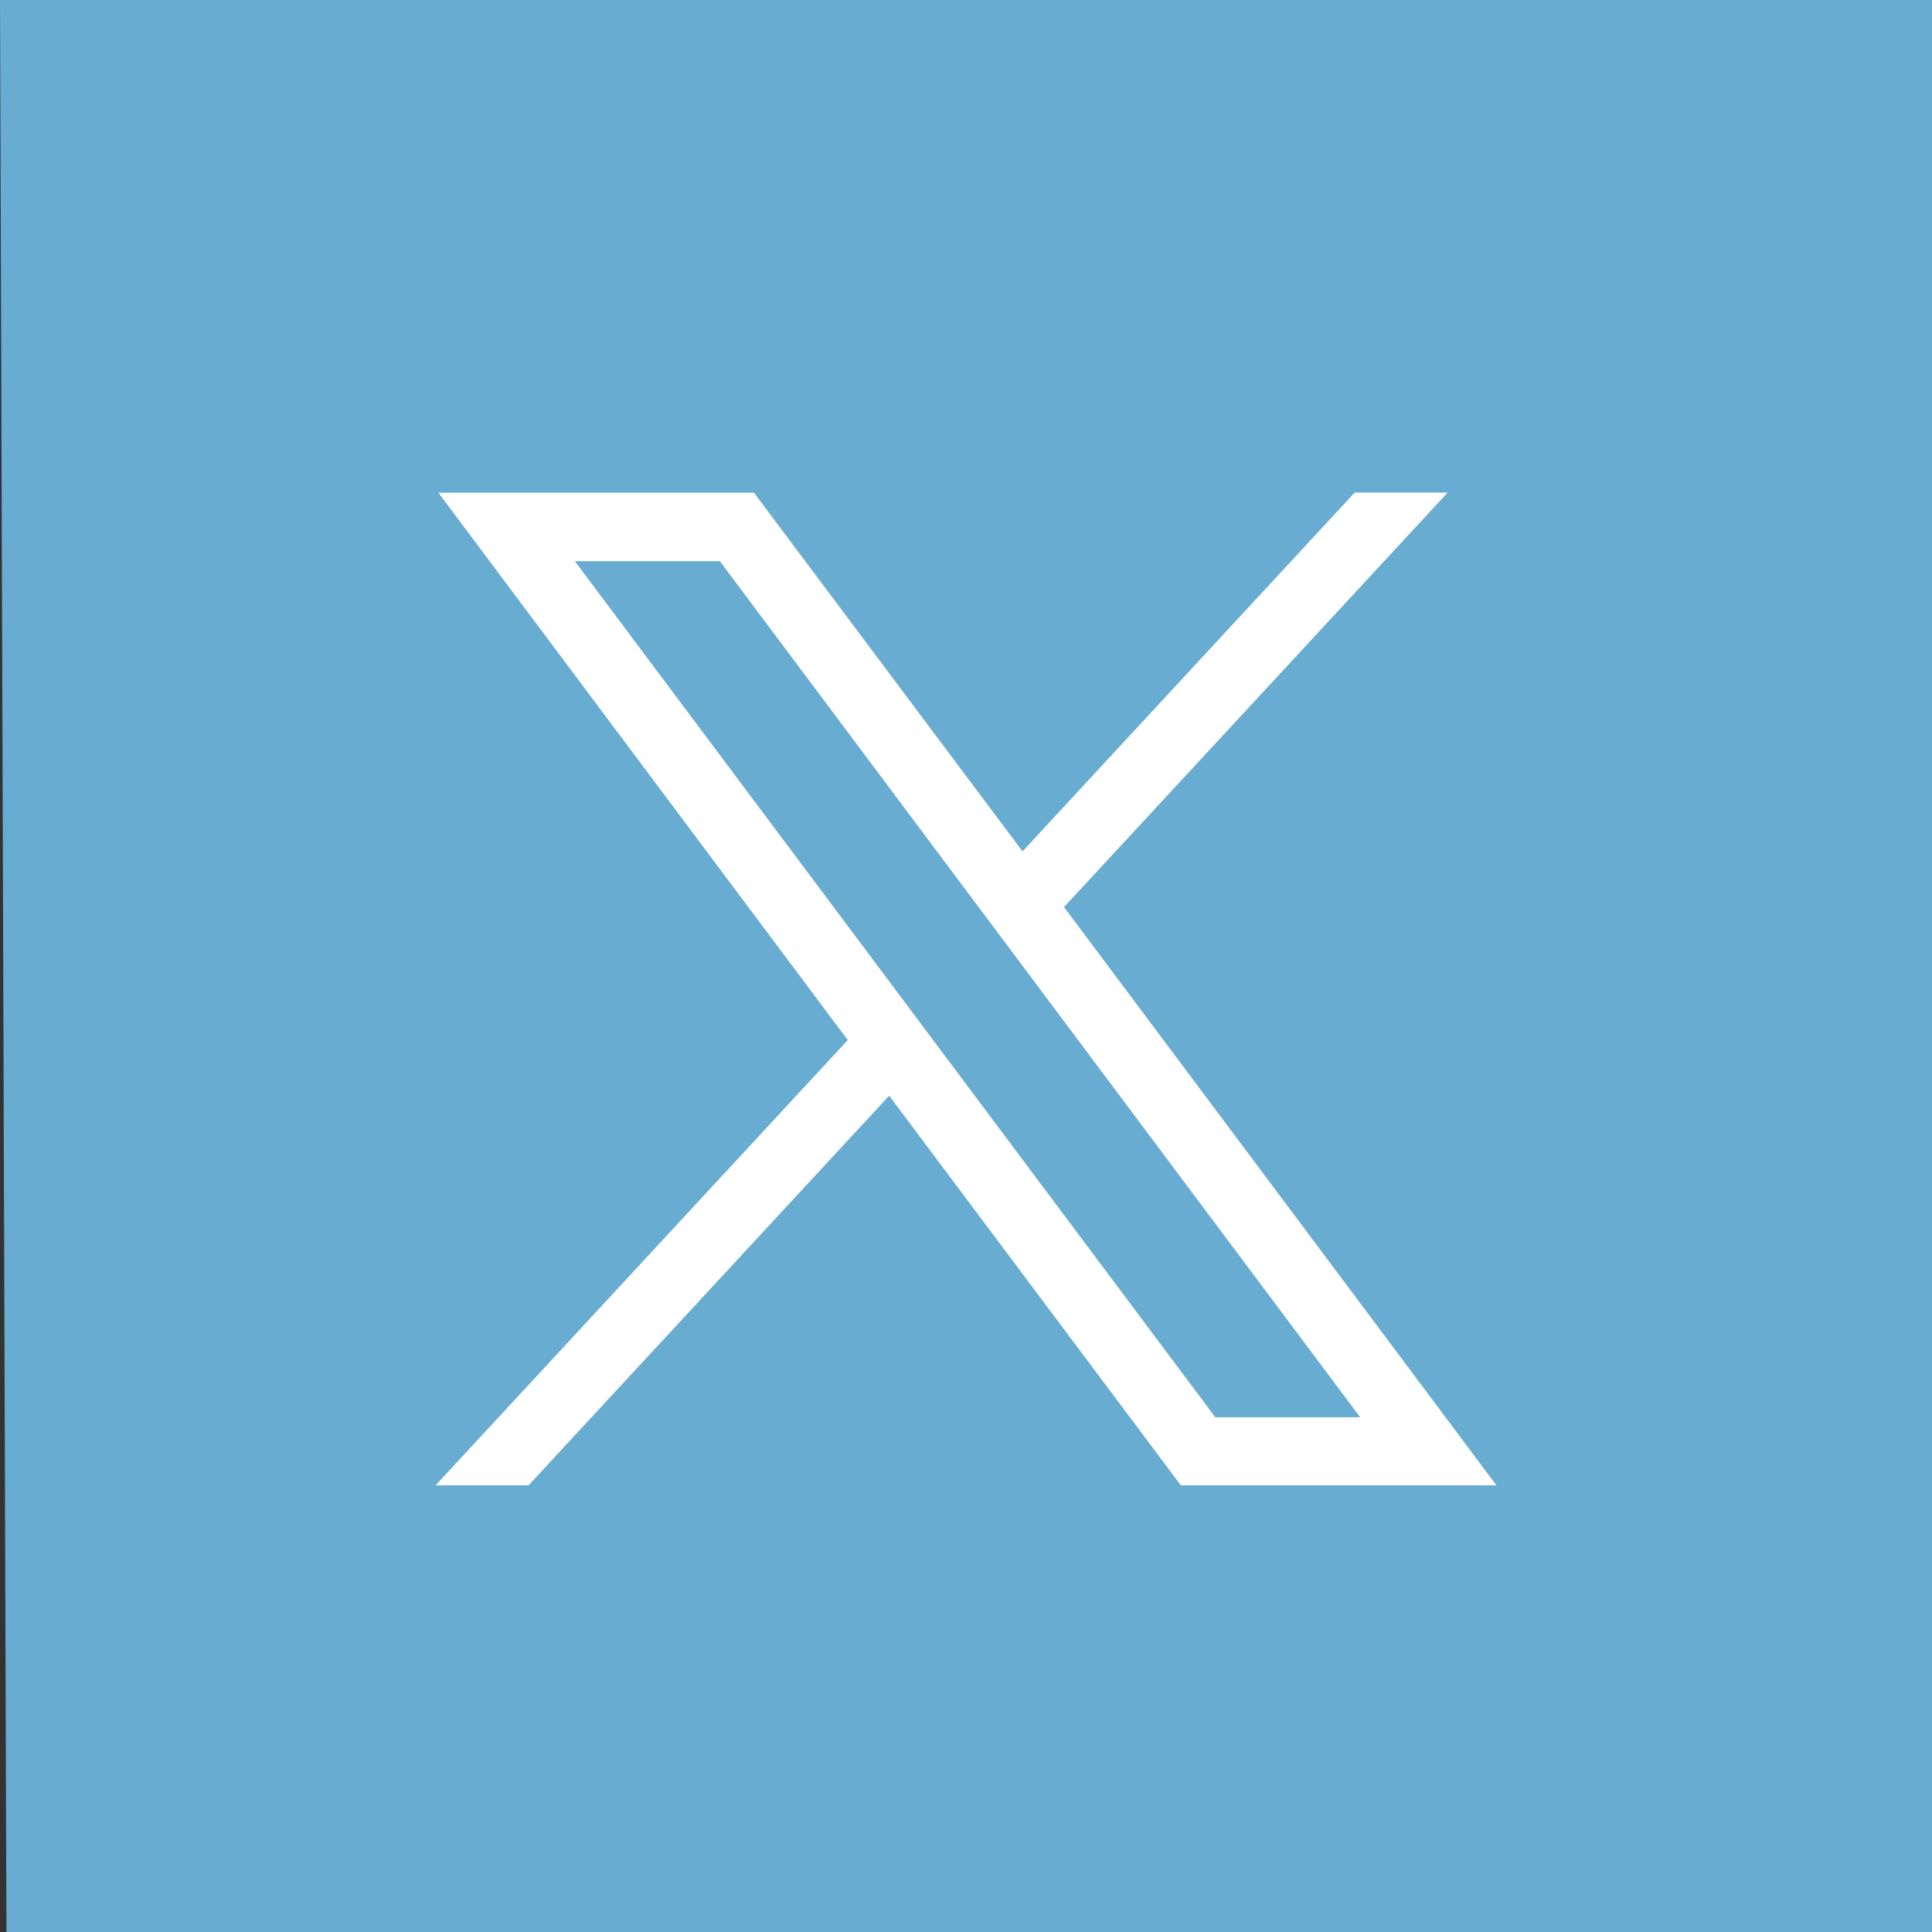
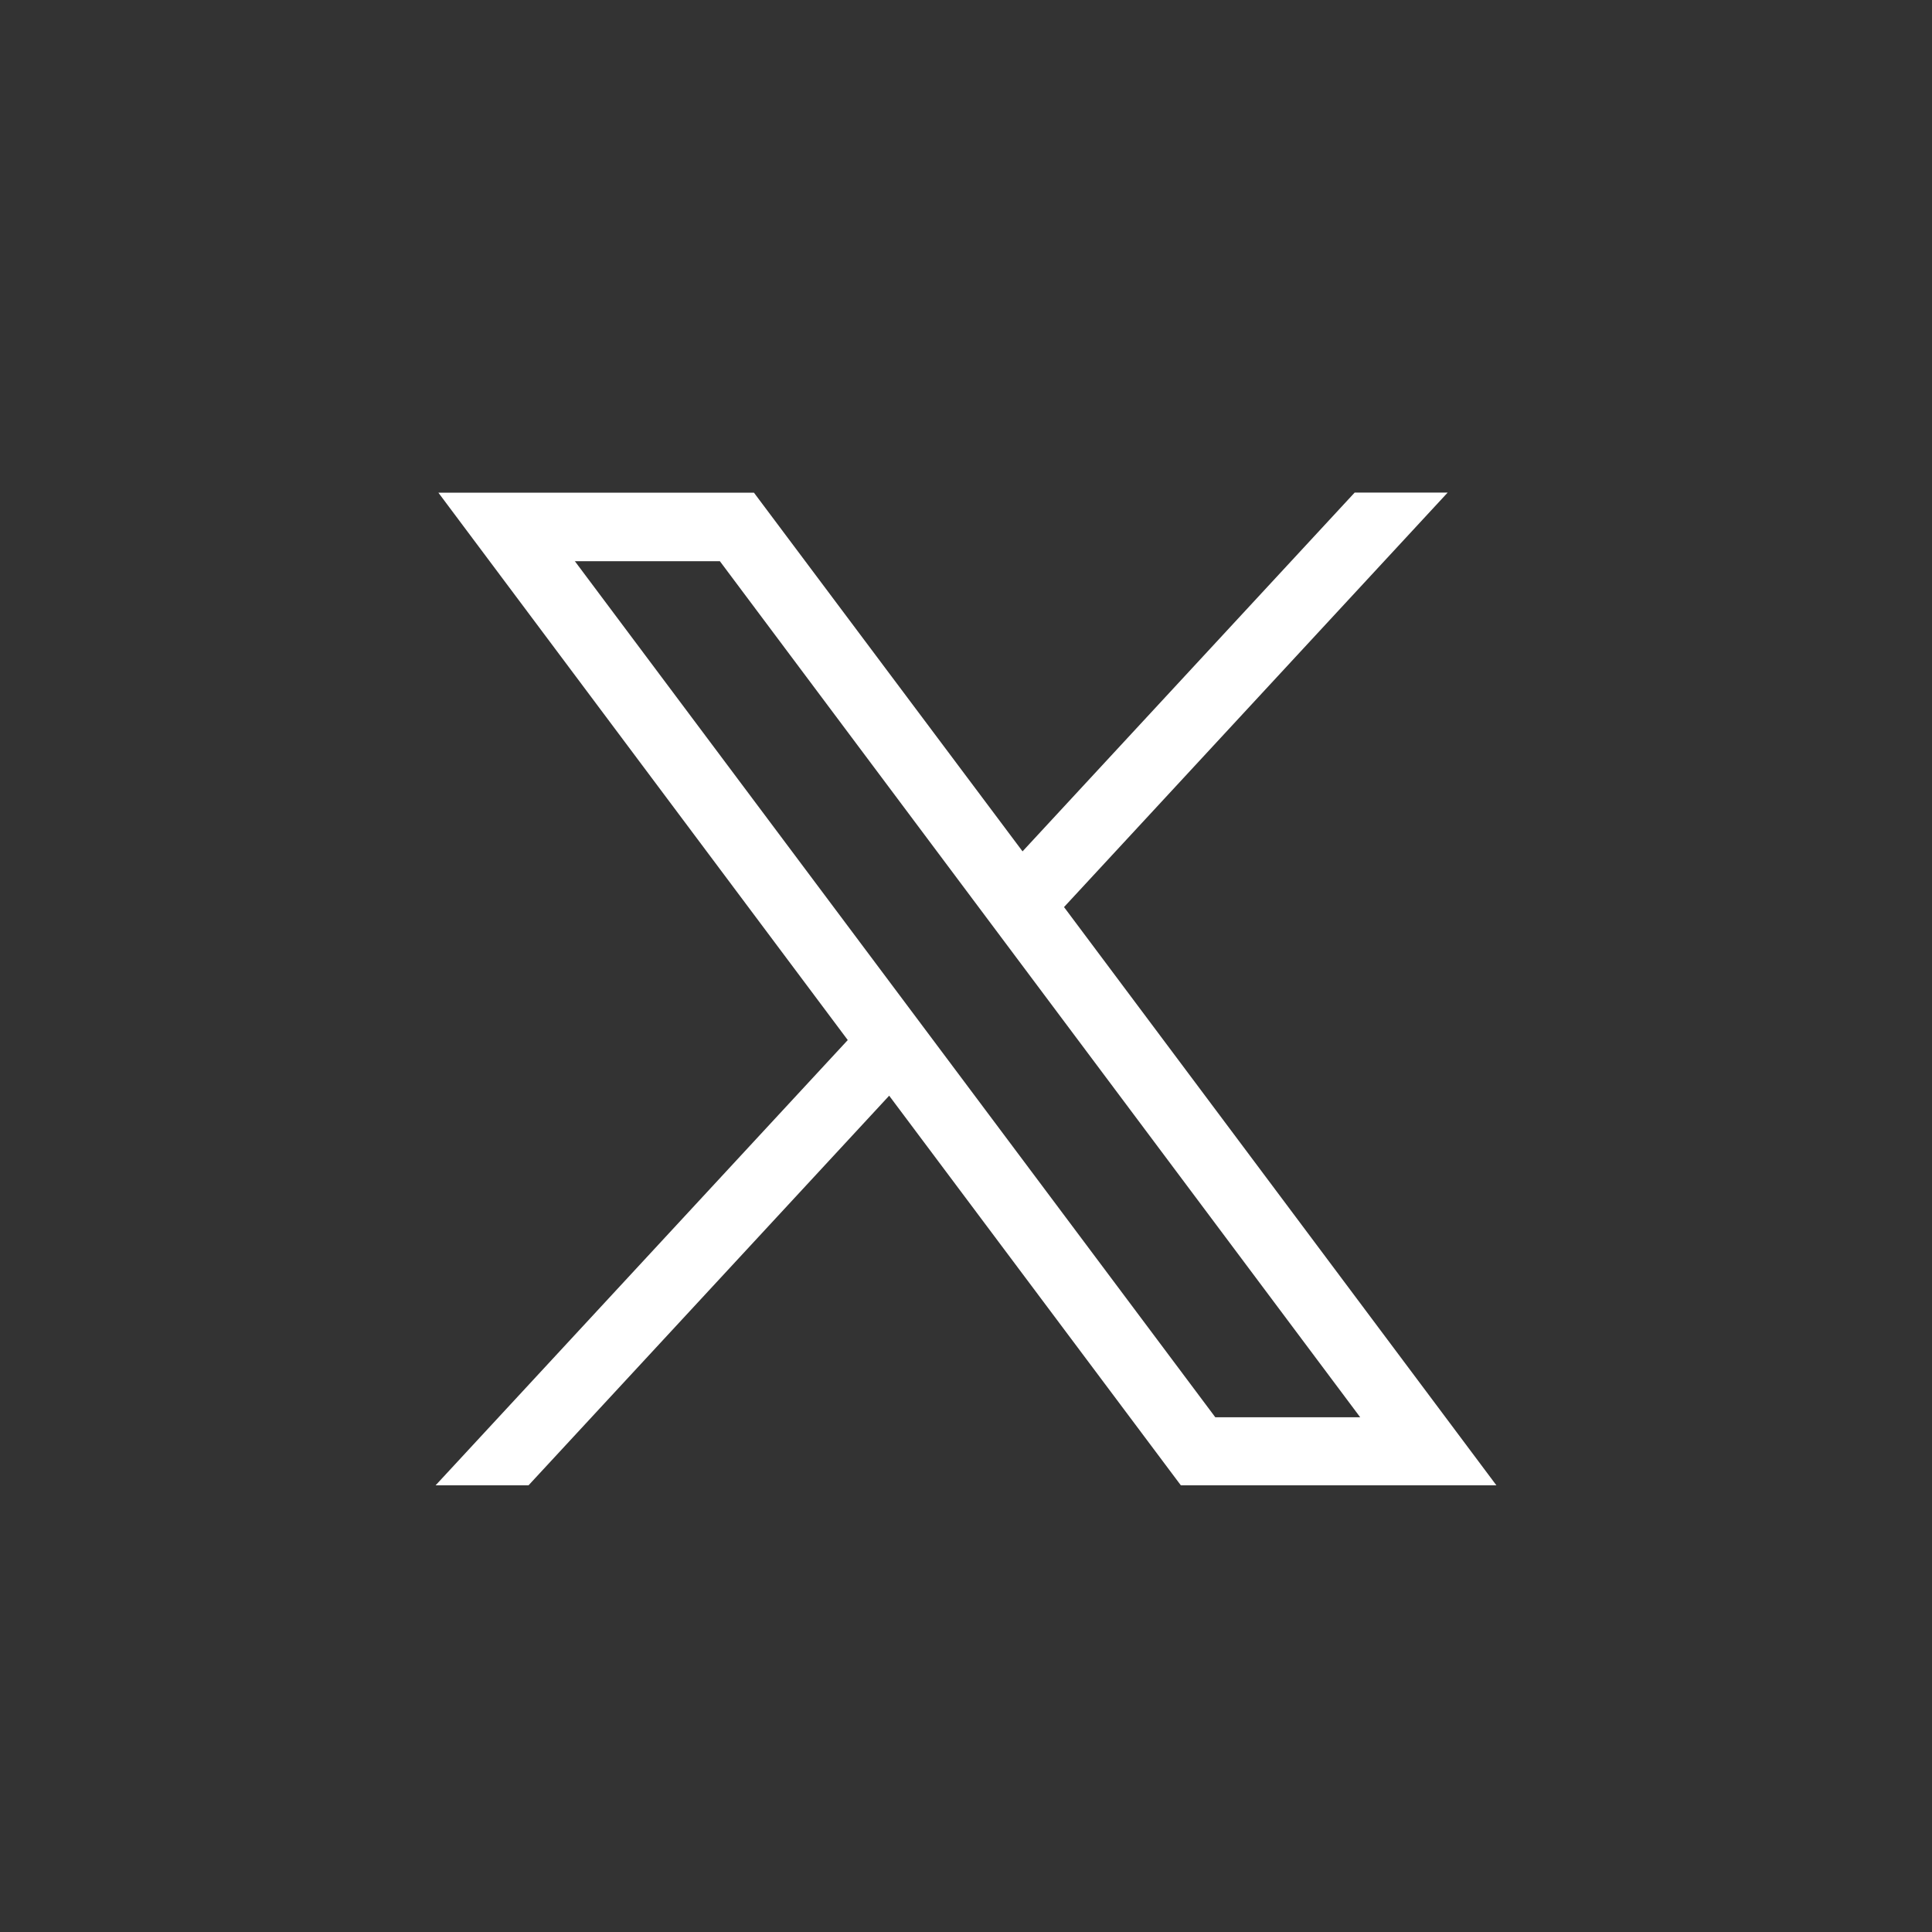
<svg xmlns="http://www.w3.org/2000/svg" width="30" height="30" viewBox="0 0 30 30">
  <rect x="0" y="0" width="30" height="30" fill="#333333" stroke="none" />
  <g id="Grupo_3" data-name="Grupo 3" transform="translate(-121 -464)">
-     <path id="Trazado_1" data-name="Trazado 1" d="M30,30H.1L0,0H30Z" transform="translate(121 464)" fill="#68acd2" />
    <g id="Capa_1" data-name="Capa 1" transform="translate(121 464)">
      <g id="Grupo_2" data-name="Grupo 2">
        <circle id="Elipse_156" data-name="Elipse 156" cx="15" cy="15" r="15" fill="none" />
        <g id="layer1" transform="translate(6.764 7.65)">
          <path id="path1009" d="M9.513,10.71l6.357,8.5-6.4,6.914h1.443l5.6-6.05,4.529,6.05h4.9l-6.714-8.979,5.957-6.436H23.741l-5.157,5.571L14.413,10.71h-4.9Zm2.121,1.064h2.25l9.943,13.293h-2.25l-9.95-13.3Z" transform="translate(-9.47 -10.71)" fill="#fff" />
        </g>
      </g>
    </g>
  </g>
</svg>